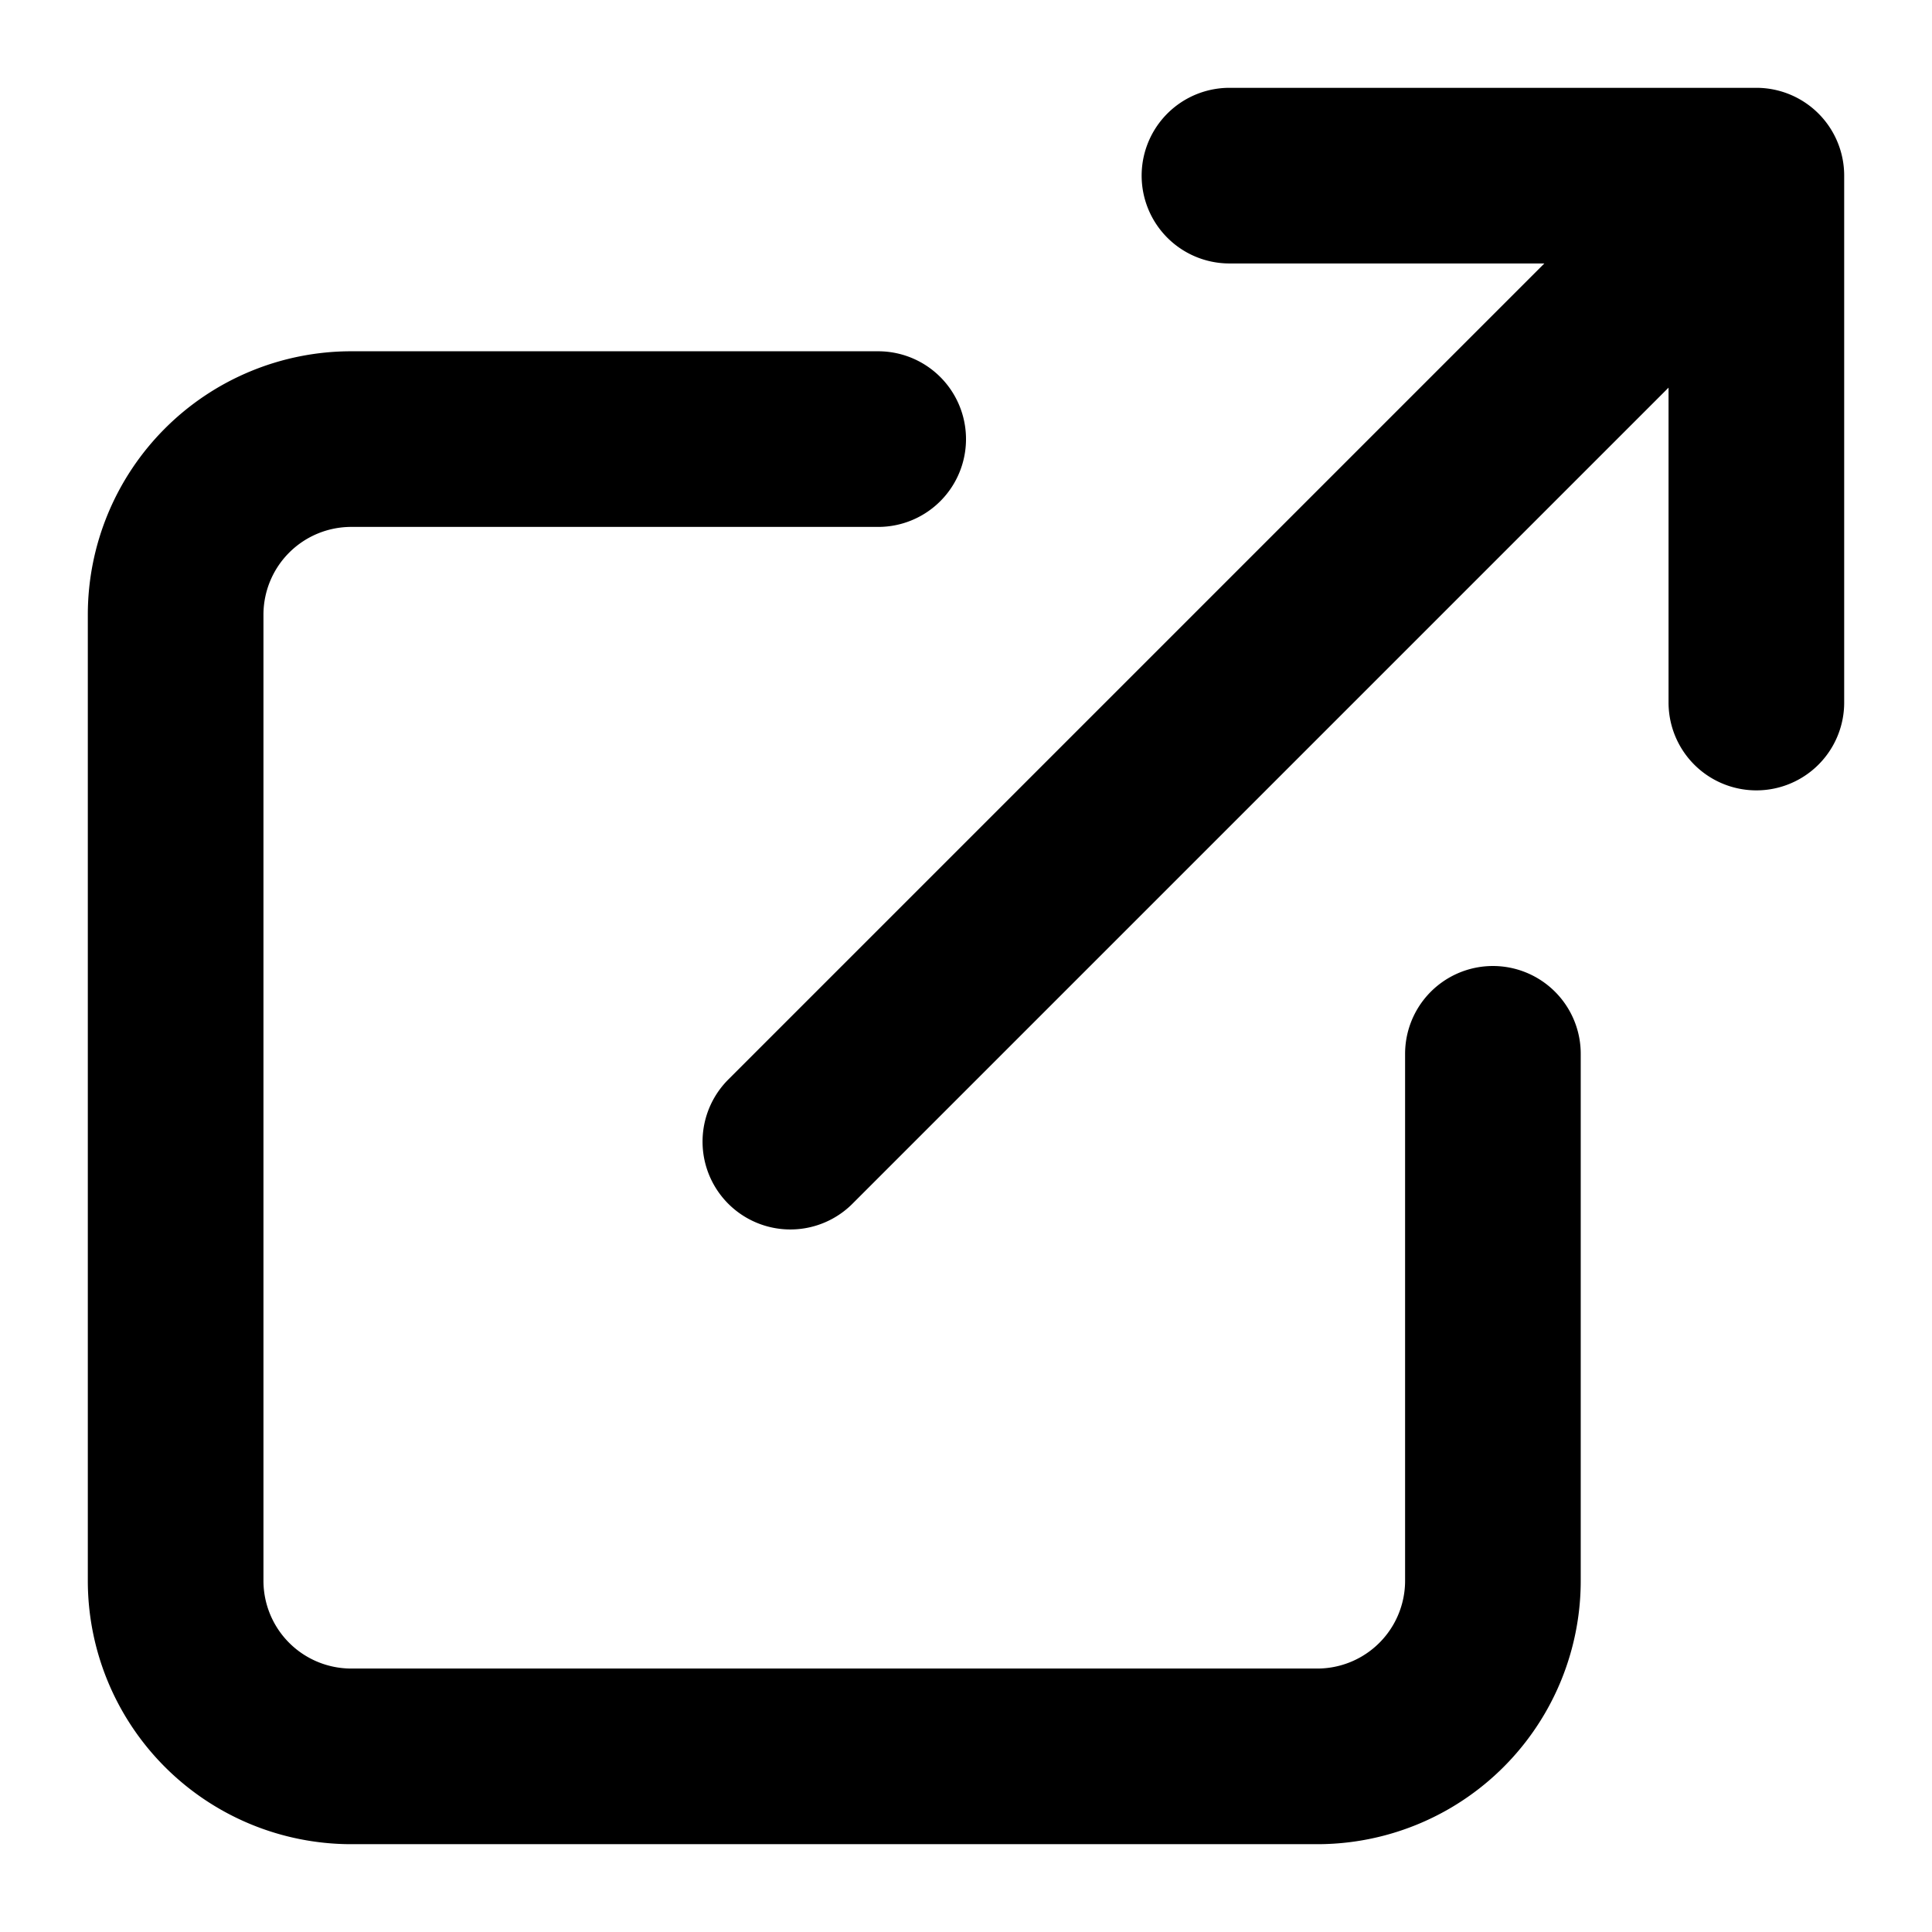
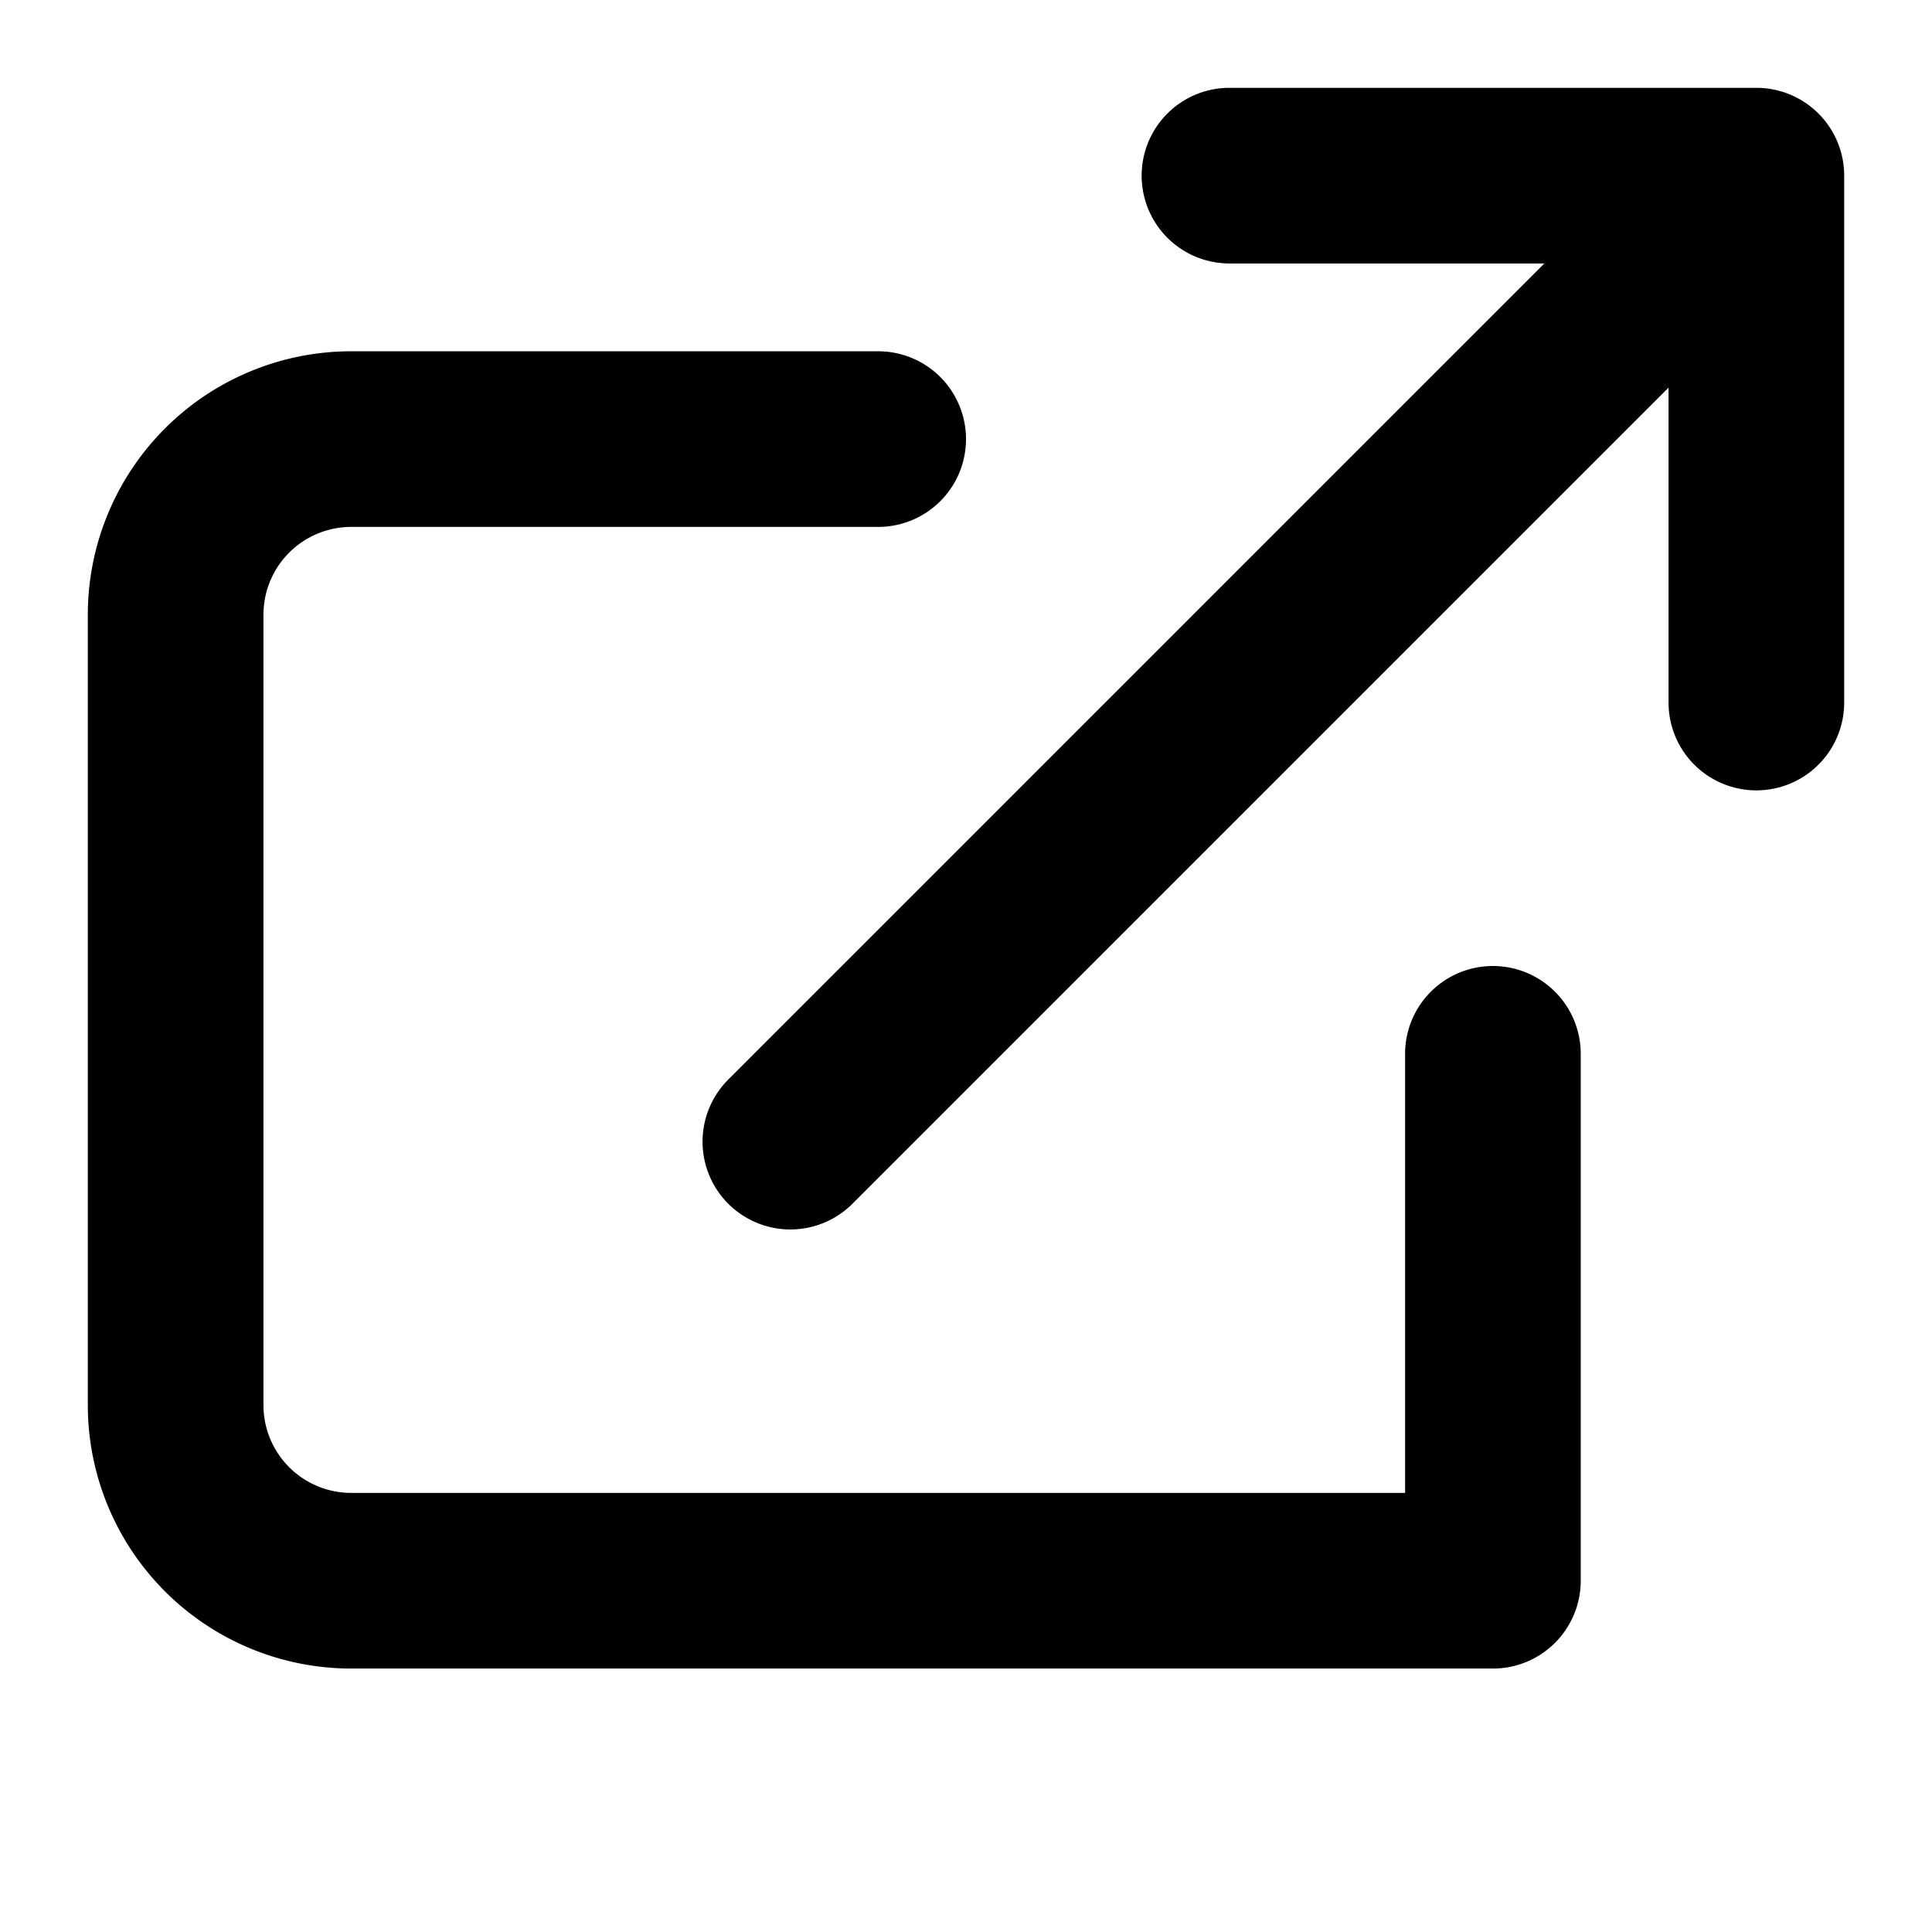
<svg xmlns="http://www.w3.org/2000/svg" width="11" height="11" viewBox="0 0 11 11">
  <g fill="none" fill-rule="evenodd" stroke="currentColor" stroke-linecap="round" stroke-linejoin="round">
-     <path d="M8.5 6v3a1 1 0 0 1-1 1H2a1 1 0 0 1-1-1V3.5a1 1 0 0 1 1-1h3M7 1h3v3M4.5 6.5L10 1" />
+     <path d="M8.5 6v3H2a1 1 0 0 1-1-1V3.5a1 1 0 0 1 1-1h3M7 1h3v3M4.5 6.5L10 1" />
  </g>
</svg>